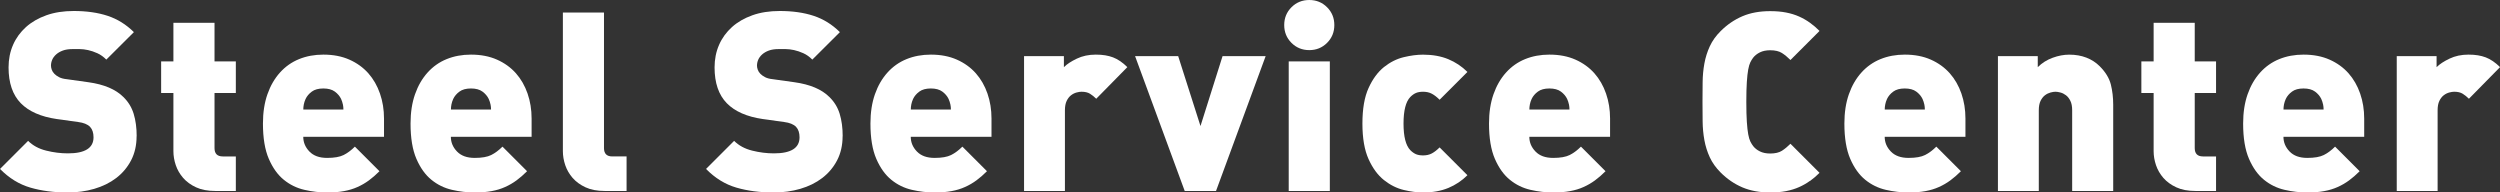
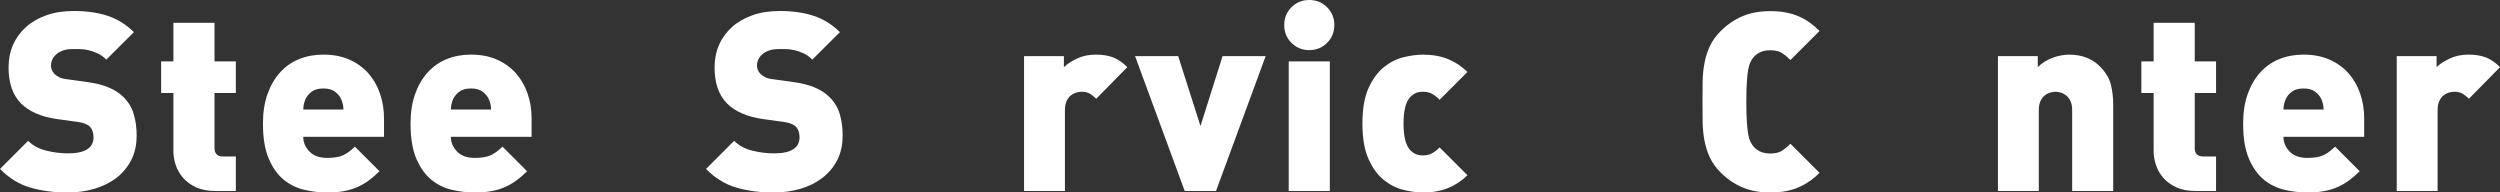
<svg xmlns="http://www.w3.org/2000/svg" id="_レイヤー_2" data-name="レイヤー 2" viewBox="0 0 727.33 56">
  <rect x="0" y="0" width="727.33" height="56" fill="#333333" stroke="none" />
  <defs>
    <style>
      .cls-1 {
        fill: #fff;
      }
    </style>
  </defs>
  <g id="_レイヤー_6" data-name="レイヤー 6">
    <g>
      <path class="cls-1" d="M39.74,39.64c0,2.63-.54,4.97-1.6,7.01-1.07,2.05-2.52,3.76-4.34,5.15s-3.95,2.43-6.38,3.14c-2.43.71-5.01,1.06-7.73,1.06-3.99,0-7.61-.47-10.86-1.42-3.26-.95-6.2-2.76-8.82-5.43l8.17-8.17c1.36,1.36,3.11,2.31,5.25,2.84,2.14.54,4.25.8,6.34.8,4.96,0,7.44-1.56,7.44-4.67,0-1.31-.34-2.33-1.02-3.06-.73-.73-1.87-1.19-3.43-1.39l-6.27-.87c-4.62-.68-8.09-2.21-10.43-4.59-2.38-2.43-3.57-5.91-3.57-10.43,0-2.38.44-4.57,1.31-6.56.87-1.99,2.13-3.72,3.76-5.18,1.63-1.46,3.61-2.6,5.94-3.43,2.33-.83,4.98-1.24,7.95-1.24,3.74,0,7.04.47,9.88,1.41,2.84.94,5.38,2.52,7.62,4.74l-8.02,7.99c-.83-.83-1.7-1.45-2.62-1.86-.92-.41-1.82-.72-2.7-.91-.88-.19-1.7-.29-2.48-.29h-2.04c-1.12,0-2.07.15-2.84.44-.78.29-1.42.67-1.93,1.13-.51.46-.89.97-1.13,1.53-.24.56-.36,1.13-.36,1.72,0,.34.07.73.22,1.17.15.44.41.85.8,1.24.34.34.79.66,1.35.95.56.29,1.3.49,2.22.58l6.27.88c4.57.63,7.97,2.07,10.21,4.31,1.41,1.37,2.41,3,2.99,4.89.58,1.9.87,4.07.87,6.5Z" />
      <path class="cls-1" d="M62.63,55.56c-2.19,0-4.05-.35-5.58-1.06-1.53-.7-2.78-1.62-3.76-2.73-.97-1.12-1.69-2.36-2.15-3.72-.46-1.36-.69-2.72-.69-4.08v-16.92h-3.57v-9.19h3.57V6.64h11.96v11.23h6.2v9.19h-6.2v16.04c0,1.6.8,2.41,2.41,2.41h3.79v10.06h-5.98Z" />
      <path class="cls-1" d="M88.23,39.81c0,1.6.59,3.03,1.79,4.27,1.19,1.24,2.9,1.86,5.14,1.86,2.09,0,3.69-.28,4.81-.84,1.12-.56,2.21-1.37,3.28-2.44l7.15,7.15c-1.02,1.02-2.04,1.91-3.06,2.66-1.02.75-2.13,1.4-3.32,1.93-1.19.54-2.5.94-3.94,1.2-1.43.27-3.07.4-4.92.4-2.19,0-4.39-.26-6.6-.77-2.21-.51-4.21-1.48-5.98-2.92-1.77-1.43-3.23-3.46-4.37-6.09-1.14-2.62-1.71-6.05-1.71-10.28,0-3.21.44-6.05,1.31-8.53.87-2.48,2.09-4.58,3.65-6.31,1.56-1.73,3.4-3.03,5.54-3.9,2.14-.87,4.5-1.31,7.07-1.31,2.87,0,5.4.49,7.58,1.46,2.19.97,4.02,2.3,5.51,3.97,1.48,1.68,2.61,3.65,3.39,5.91.78,2.26,1.17,4.68,1.17,7.26v5.32h-23.48ZM99.75,30.37c-.1-.51-.27-1.03-.51-1.57-.39-.83-1-1.54-1.82-2.15-.83-.61-1.94-.91-3.35-.91s-2.53.3-3.35.91c-.83.61-1.43,1.32-1.82,2.15-.24.54-.41,1.06-.51,1.57-.1.51-.15,1.01-.15,1.49h11.67c0-.49-.05-.98-.15-1.49Z" />
      <path class="cls-1" d="M131.17,39.81c0,1.6.59,3.03,1.79,4.27,1.19,1.24,2.9,1.86,5.14,1.86,2.09,0,3.69-.28,4.81-.84,1.12-.56,2.21-1.37,3.28-2.44l7.15,7.15c-1.02,1.02-2.04,1.91-3.06,2.66-1.02.75-2.13,1.4-3.32,1.93-1.19.54-2.5.94-3.94,1.2-1.43.27-3.07.4-4.92.4-2.19,0-4.39-.26-6.6-.77-2.21-.51-4.21-1.48-5.98-2.92-1.77-1.43-3.23-3.46-4.37-6.09-1.14-2.62-1.71-6.05-1.71-10.28,0-3.21.44-6.05,1.31-8.53.87-2.48,2.09-4.58,3.65-6.31,1.56-1.73,3.4-3.03,5.54-3.9,2.14-.87,4.5-1.31,7.07-1.31,2.87,0,5.4.49,7.58,1.46,2.19.97,4.02,2.3,5.51,3.97,1.48,1.68,2.61,3.65,3.39,5.91.78,2.26,1.17,4.68,1.17,7.26v5.32h-23.48ZM142.7,30.37c-.1-.51-.27-1.03-.51-1.57-.39-.83-1-1.54-1.82-2.15-.83-.61-1.94-.91-3.35-.91s-2.53.3-3.35.91c-.83.61-1.43,1.32-1.82,2.15-.24.54-.41,1.06-.51,1.57-.1.51-.15,1.01-.15,1.49h11.67c0-.49-.05-.98-.15-1.49Z" />
-       <path class="cls-1" d="M175.94,55.56c-2.19,0-4.05-.35-5.58-1.06-1.53-.7-2.78-1.62-3.76-2.73-.97-1.12-1.69-2.36-2.15-3.72-.46-1.36-.69-2.72-.69-4.08V3.65h11.96v39.45c0,1.6.8,2.41,2.41,2.41h4.16v10.06h-6.34Z" />
      <path class="cls-1" d="M245.14,39.64c0,2.63-.54,4.97-1.6,7.01-1.07,2.05-2.52,3.76-4.34,5.15s-3.95,2.43-6.38,3.14c-2.43.71-5.01,1.06-7.73,1.06-3.99,0-7.61-.47-10.86-1.42-3.26-.95-6.2-2.76-8.82-5.43l8.17-8.17c1.36,1.36,3.11,2.31,5.25,2.84,2.14.54,4.25.8,6.34.8,4.96,0,7.44-1.56,7.44-4.67,0-1.31-.34-2.33-1.02-3.06-.73-.73-1.87-1.19-3.43-1.39l-6.27-.87c-4.62-.68-8.09-2.21-10.43-4.59-2.38-2.43-3.57-5.91-3.57-10.43,0-2.38.44-4.57,1.31-6.56.87-1.99,2.13-3.72,3.76-5.18,1.63-1.46,3.61-2.6,5.94-3.43,2.33-.83,4.98-1.24,7.95-1.24,3.74,0,7.04.47,9.88,1.41,2.84.94,5.38,2.52,7.62,4.74l-8.02,7.99c-.83-.83-1.7-1.45-2.62-1.86-.92-.41-1.82-.72-2.7-.91-.88-.19-1.7-.29-2.48-.29h-2.04c-1.12,0-2.07.15-2.84.44-.78.29-1.42.67-1.93,1.13-.51.46-.89.97-1.13,1.53-.24.56-.36,1.13-.36,1.72,0,.34.07.73.22,1.17.15.44.41.85.8,1.24.34.34.79.66,1.35.95.56.29,1.3.49,2.22.58l6.27.88c4.57.63,7.97,2.07,10.21,4.31,1.41,1.37,2.41,3,2.99,4.89.58,1.9.87,4.07.87,6.5Z" />
-       <path class="cls-1" d="M264.97,39.81c0,1.6.59,3.03,1.79,4.27,1.19,1.24,2.9,1.86,5.14,1.86,2.09,0,3.69-.28,4.81-.84,1.12-.56,2.21-1.37,3.28-2.44l7.15,7.15c-1.02,1.02-2.04,1.91-3.06,2.66-1.02.75-2.13,1.4-3.32,1.93-1.19.54-2.5.94-3.94,1.2-1.43.27-3.07.4-4.92.4-2.19,0-4.39-.26-6.6-.77-2.21-.51-4.21-1.48-5.98-2.92-1.77-1.43-3.23-3.46-4.37-6.09-1.14-2.62-1.71-6.05-1.71-10.28,0-3.21.44-6.05,1.31-8.53.87-2.48,2.09-4.58,3.65-6.31,1.56-1.73,3.4-3.03,5.54-3.9,2.14-.87,4.5-1.31,7.07-1.31,2.87,0,5.4.49,7.58,1.46,2.19.97,4.02,2.3,5.51,3.97,1.48,1.68,2.61,3.65,3.39,5.91.78,2.26,1.17,4.68,1.17,7.26v5.32h-23.48ZM276.49,30.37c-.1-.51-.27-1.03-.51-1.57-.39-.83-1-1.54-1.82-2.15-.83-.61-1.94-.91-3.35-.91s-2.53.3-3.35.91c-.83.61-1.43,1.32-1.82,2.15-.24.54-.41,1.06-.51,1.57-.1.51-.15,1.01-.15,1.49h11.67c0-.49-.05-.98-.15-1.49Z" />
      <path class="cls-1" d="M318.93,28.73c-.58-.58-1.19-1.07-1.82-1.46-.63-.39-1.46-.58-2.48-.58-.39,0-.86.07-1.42.22-.56.15-1.09.41-1.6.8-.51.39-.94.94-1.28,1.64-.34.7-.51,1.62-.51,2.73v23.48h-11.89V16.33h11.59v3.21c.87-.88,2.13-1.7,3.76-2.48,1.63-.78,3.46-1.17,5.51-1.17s3.62.27,5.03.8c1.41.54,2.79,1.48,4.16,2.84l-9.04,9.19Z" />
      <path class="cls-1" d="M353.78,55.56h-9.11l-14.44-39.23h12.54l6.49,20.34,6.42-20.34h12.54l-14.44,39.23Z" />
      <path class="cls-1" d="M388.2,7.29c0,2.04-.7,3.77-2.11,5.18-1.41,1.41-3.14,2.11-5.18,2.11s-3.77-.7-5.18-2.11c-1.41-1.41-2.11-3.14-2.11-5.18s.7-3.77,2.11-5.18,3.14-2.11,5.18-2.11,3.77.7,5.18,2.11c1.41,1.41,2.11,3.14,2.11,5.18ZM374.93,55.56V17.86h11.96v37.7h-11.96Z" />
      <path class="cls-1" d="M421.34,54.69c-2.11.87-4.56,1.31-7.33,1.31-1.7,0-3.57-.24-5.61-.73-2.04-.49-3.96-1.45-5.76-2.88-1.8-1.43-3.29-3.46-4.48-6.09-1.19-2.63-1.79-6.08-1.79-10.35s.59-7.73,1.79-10.35c1.19-2.62,2.69-4.65,4.48-6.09,1.8-1.43,3.72-2.39,5.76-2.88,2.04-.49,3.91-.73,5.61-.73,2.77,0,5.21.44,7.33,1.31,2.11.88,3.97,2.11,5.58,3.72l-8.09,8.09c-.78-.78-1.53-1.36-2.26-1.75-.73-.39-1.58-.58-2.55-.58-.83,0-1.52.12-2.08.36-.56.24-1.11.63-1.64,1.17-1.31,1.36-1.97,3.94-1.97,7.73s.66,6.37,1.97,7.73c.53.54,1.08.92,1.64,1.17.56.24,1.25.36,2.08.36.97,0,1.82-.19,2.55-.58.73-.39,1.48-.97,2.26-1.75l8.09,8.09c-1.6,1.6-3.46,2.84-5.58,3.72Z" />
-       <path class="cls-1" d="M444.93,39.81c0,1.6.59,3.03,1.79,4.27,1.19,1.24,2.9,1.86,5.14,1.86,2.09,0,3.69-.28,4.81-.84,1.12-.56,2.21-1.37,3.28-2.44l7.15,7.15c-1.02,1.02-2.04,1.91-3.06,2.66-1.02.75-2.13,1.4-3.32,1.93-1.19.54-2.5.94-3.94,1.2-1.43.27-3.07.4-4.92.4-2.19,0-4.39-.26-6.6-.77-2.21-.51-4.21-1.48-5.98-2.92-1.77-1.43-3.23-3.46-4.37-6.09-1.14-2.62-1.71-6.05-1.71-10.28,0-3.21.44-6.05,1.31-8.53.87-2.48,2.09-4.58,3.65-6.31,1.56-1.73,3.4-3.03,5.54-3.9,2.14-.87,4.5-1.31,7.07-1.31,2.87,0,5.4.49,7.58,1.46,2.19.97,4.02,2.3,5.51,3.97,1.48,1.68,2.61,3.65,3.39,5.91.78,2.26,1.17,4.68,1.17,7.26v5.32h-23.48ZM456.45,30.37c-.1-.51-.27-1.03-.51-1.57-.39-.83-1-1.54-1.82-2.15-.83-.61-1.94-.91-3.35-.91s-2.53.3-3.35.91c-.83.61-1.43,1.32-1.82,2.15-.24.54-.41,1.06-.51,1.57-.1.51-.15,1.01-.15,1.49h11.67c0-.49-.05-.98-.15-1.49Z" />
      <path class="cls-1" d="M526.59,52.61c-.97.71-2.03,1.31-3.17,1.82-1.14.51-2.41.9-3.79,1.17-1.39.27-2.93.4-4.63.4-3.06,0-5.76-.5-8.09-1.49-2.33-1-4.45-2.44-6.34-4.34-1.36-1.36-2.41-2.83-3.14-4.41-.73-1.58-1.25-3.24-1.57-4.99-.32-1.75-.49-3.56-.51-5.43-.03-1.87-.04-3.78-.04-5.72s.01-3.85.04-5.72c.02-1.87.19-3.68.51-5.43.32-1.75.84-3.41,1.57-4.99.73-1.58,1.77-3.05,3.14-4.41,1.9-1.9,4.01-3.34,6.34-4.34,2.33-1,5.03-1.49,8.09-1.49,1.7,0,3.25.13,4.63.4,1.39.27,2.65.66,3.79,1.17,1.14.51,2.2,1.12,3.17,1.82.97.7,1.9,1.49,2.77,2.37l-8.46,8.46c-.83-.83-1.65-1.51-2.48-2.04-.83-.53-1.97-.8-3.43-.8-1.17,0-2.16.21-2.99.62-.83.41-1.48.94-1.97,1.57-.29.39-.56.83-.8,1.31-.24.49-.45,1.19-.62,2.11-.17.92-.3,2.13-.4,3.61-.1,1.48-.15,3.42-.15,5.8s.05,4.31.15,5.8c.1,1.48.23,2.69.4,3.61.17.92.38,1.63.62,2.11.24.49.51.92.8,1.31.49.63,1.14,1.16,1.97,1.57.83.41,1.82.62,2.99.62,1.46,0,2.6-.27,3.43-.8.83-.53,1.65-1.21,2.48-2.04l8.46,8.46c-.88.87-1.8,1.67-2.77,2.37Z" />
-       <path class="cls-1" d="M548.32,39.81c0,1.6.59,3.03,1.79,4.27,1.19,1.24,2.9,1.86,5.14,1.86,2.09,0,3.69-.28,4.81-.84,1.12-.56,2.21-1.37,3.28-2.44l7.15,7.15c-1.02,1.02-2.04,1.91-3.06,2.66-1.02.75-2.13,1.4-3.32,1.93-1.19.54-2.5.94-3.94,1.2-1.43.27-3.07.4-4.92.4-2.19,0-4.39-.26-6.6-.77-2.21-.51-4.21-1.48-5.98-2.92-1.77-1.43-3.23-3.46-4.37-6.09-1.14-2.62-1.71-6.05-1.71-10.28,0-3.21.44-6.05,1.31-8.53.87-2.48,2.09-4.58,3.65-6.31,1.56-1.73,3.4-3.03,5.54-3.9,2.14-.87,4.5-1.31,7.07-1.31,2.87,0,5.4.49,7.58,1.46,2.19.97,4.02,2.3,5.51,3.97,1.48,1.68,2.61,3.65,3.39,5.91.78,2.26,1.17,4.68,1.17,7.26v5.32h-23.48ZM559.84,30.37c-.1-.51-.27-1.03-.51-1.57-.39-.83-1-1.54-1.82-2.15-.83-.61-1.94-.91-3.35-.91s-2.53.3-3.35.91c-.83.61-1.43,1.32-1.82,2.15-.24.54-.41,1.06-.51,1.57-.1.51-.15,1.01-.15,1.49h11.67c0-.49-.05-.98-.15-1.49Z" />
      <path class="cls-1" d="M602.86,55.56v-23.48c0-1.12-.17-2.03-.52-2.73-.34-.7-.77-1.25-1.29-1.64-.52-.39-1.05-.66-1.62-.8-.56-.15-1.04-.22-1.43-.22s-.87.07-1.43.22c-.56.15-1.1.41-1.62.8-.52.39-.94.94-1.29,1.64-.34.7-.51,1.62-.51,2.73v23.48h-11.89V16.33h11.59v3.21c1.22-1.21,2.66-2.13,4.32-2.73,1.66-.61,3.27-.91,4.83-.91,1.85,0,3.52.29,5.01.87,1.49.58,2.77,1.41,3.84,2.48,1.71,1.7,2.79,3.48,3.26,5.32.46,1.85.69,3.82.69,5.91v25.08h-11.96Z" />
      <path class="cls-1" d="M638.74,55.56c-2.19,0-4.05-.35-5.58-1.06-1.53-.7-2.78-1.62-3.76-2.73-.97-1.12-1.69-2.36-2.15-3.72-.46-1.36-.69-2.72-.69-4.08v-16.92h-3.57v-9.19h3.57V6.64h11.96v11.23h6.2v9.19h-6.2v16.04c0,1.6.8,2.41,2.41,2.41h3.79v10.06h-5.98Z" />
      <path class="cls-1" d="M664.33,39.81c0,1.6.59,3.03,1.79,4.27,1.19,1.24,2.9,1.86,5.14,1.86,2.09,0,3.69-.28,4.81-.84,1.12-.56,2.21-1.37,3.28-2.44l7.15,7.15c-1.02,1.02-2.04,1.91-3.06,2.66-1.02.75-2.13,1.4-3.32,1.93-1.19.54-2.5.94-3.94,1.2-1.43.27-3.07.4-4.92.4-2.19,0-4.39-.26-6.6-.77-2.21-.51-4.21-1.48-5.98-2.92-1.77-1.43-3.23-3.46-4.37-6.09-1.14-2.62-1.71-6.05-1.71-10.28,0-3.21.44-6.05,1.31-8.53.87-2.48,2.09-4.58,3.65-6.31,1.56-1.73,3.4-3.03,5.54-3.9,2.14-.87,4.5-1.31,7.07-1.31,2.87,0,5.4.49,7.58,1.46,2.19.97,4.02,2.3,5.51,3.97,1.48,1.68,2.61,3.65,3.39,5.91.78,2.26,1.17,4.68,1.17,7.26v5.32h-23.48ZM675.85,30.37c-.1-.51-.27-1.03-.51-1.57-.39-.83-1-1.54-1.82-2.15-.83-.61-1.94-.91-3.35-.91s-2.53.3-3.35.91c-.83.61-1.43,1.32-1.82,2.15-.24.54-.41,1.06-.51,1.57-.1.51-.15,1.01-.15,1.49h11.67c0-.49-.05-.98-.15-1.49Z" />
      <path class="cls-1" d="M718.29,28.73c-.58-.58-1.19-1.07-1.82-1.46-.63-.39-1.46-.58-2.48-.58-.39,0-.86.07-1.42.22-.56.15-1.09.41-1.6.8-.51.39-.94.94-1.28,1.64-.34.7-.51,1.62-.51,2.73v23.48h-11.89V16.33h11.59v3.21c.87-.88,2.13-1.7,3.76-2.48,1.63-.78,3.46-1.17,5.51-1.17s3.62.27,5.03.8c1.41.54,2.79,1.48,4.16,2.84l-9.04,9.19Z" />
    </g>
  </g>
</svg>